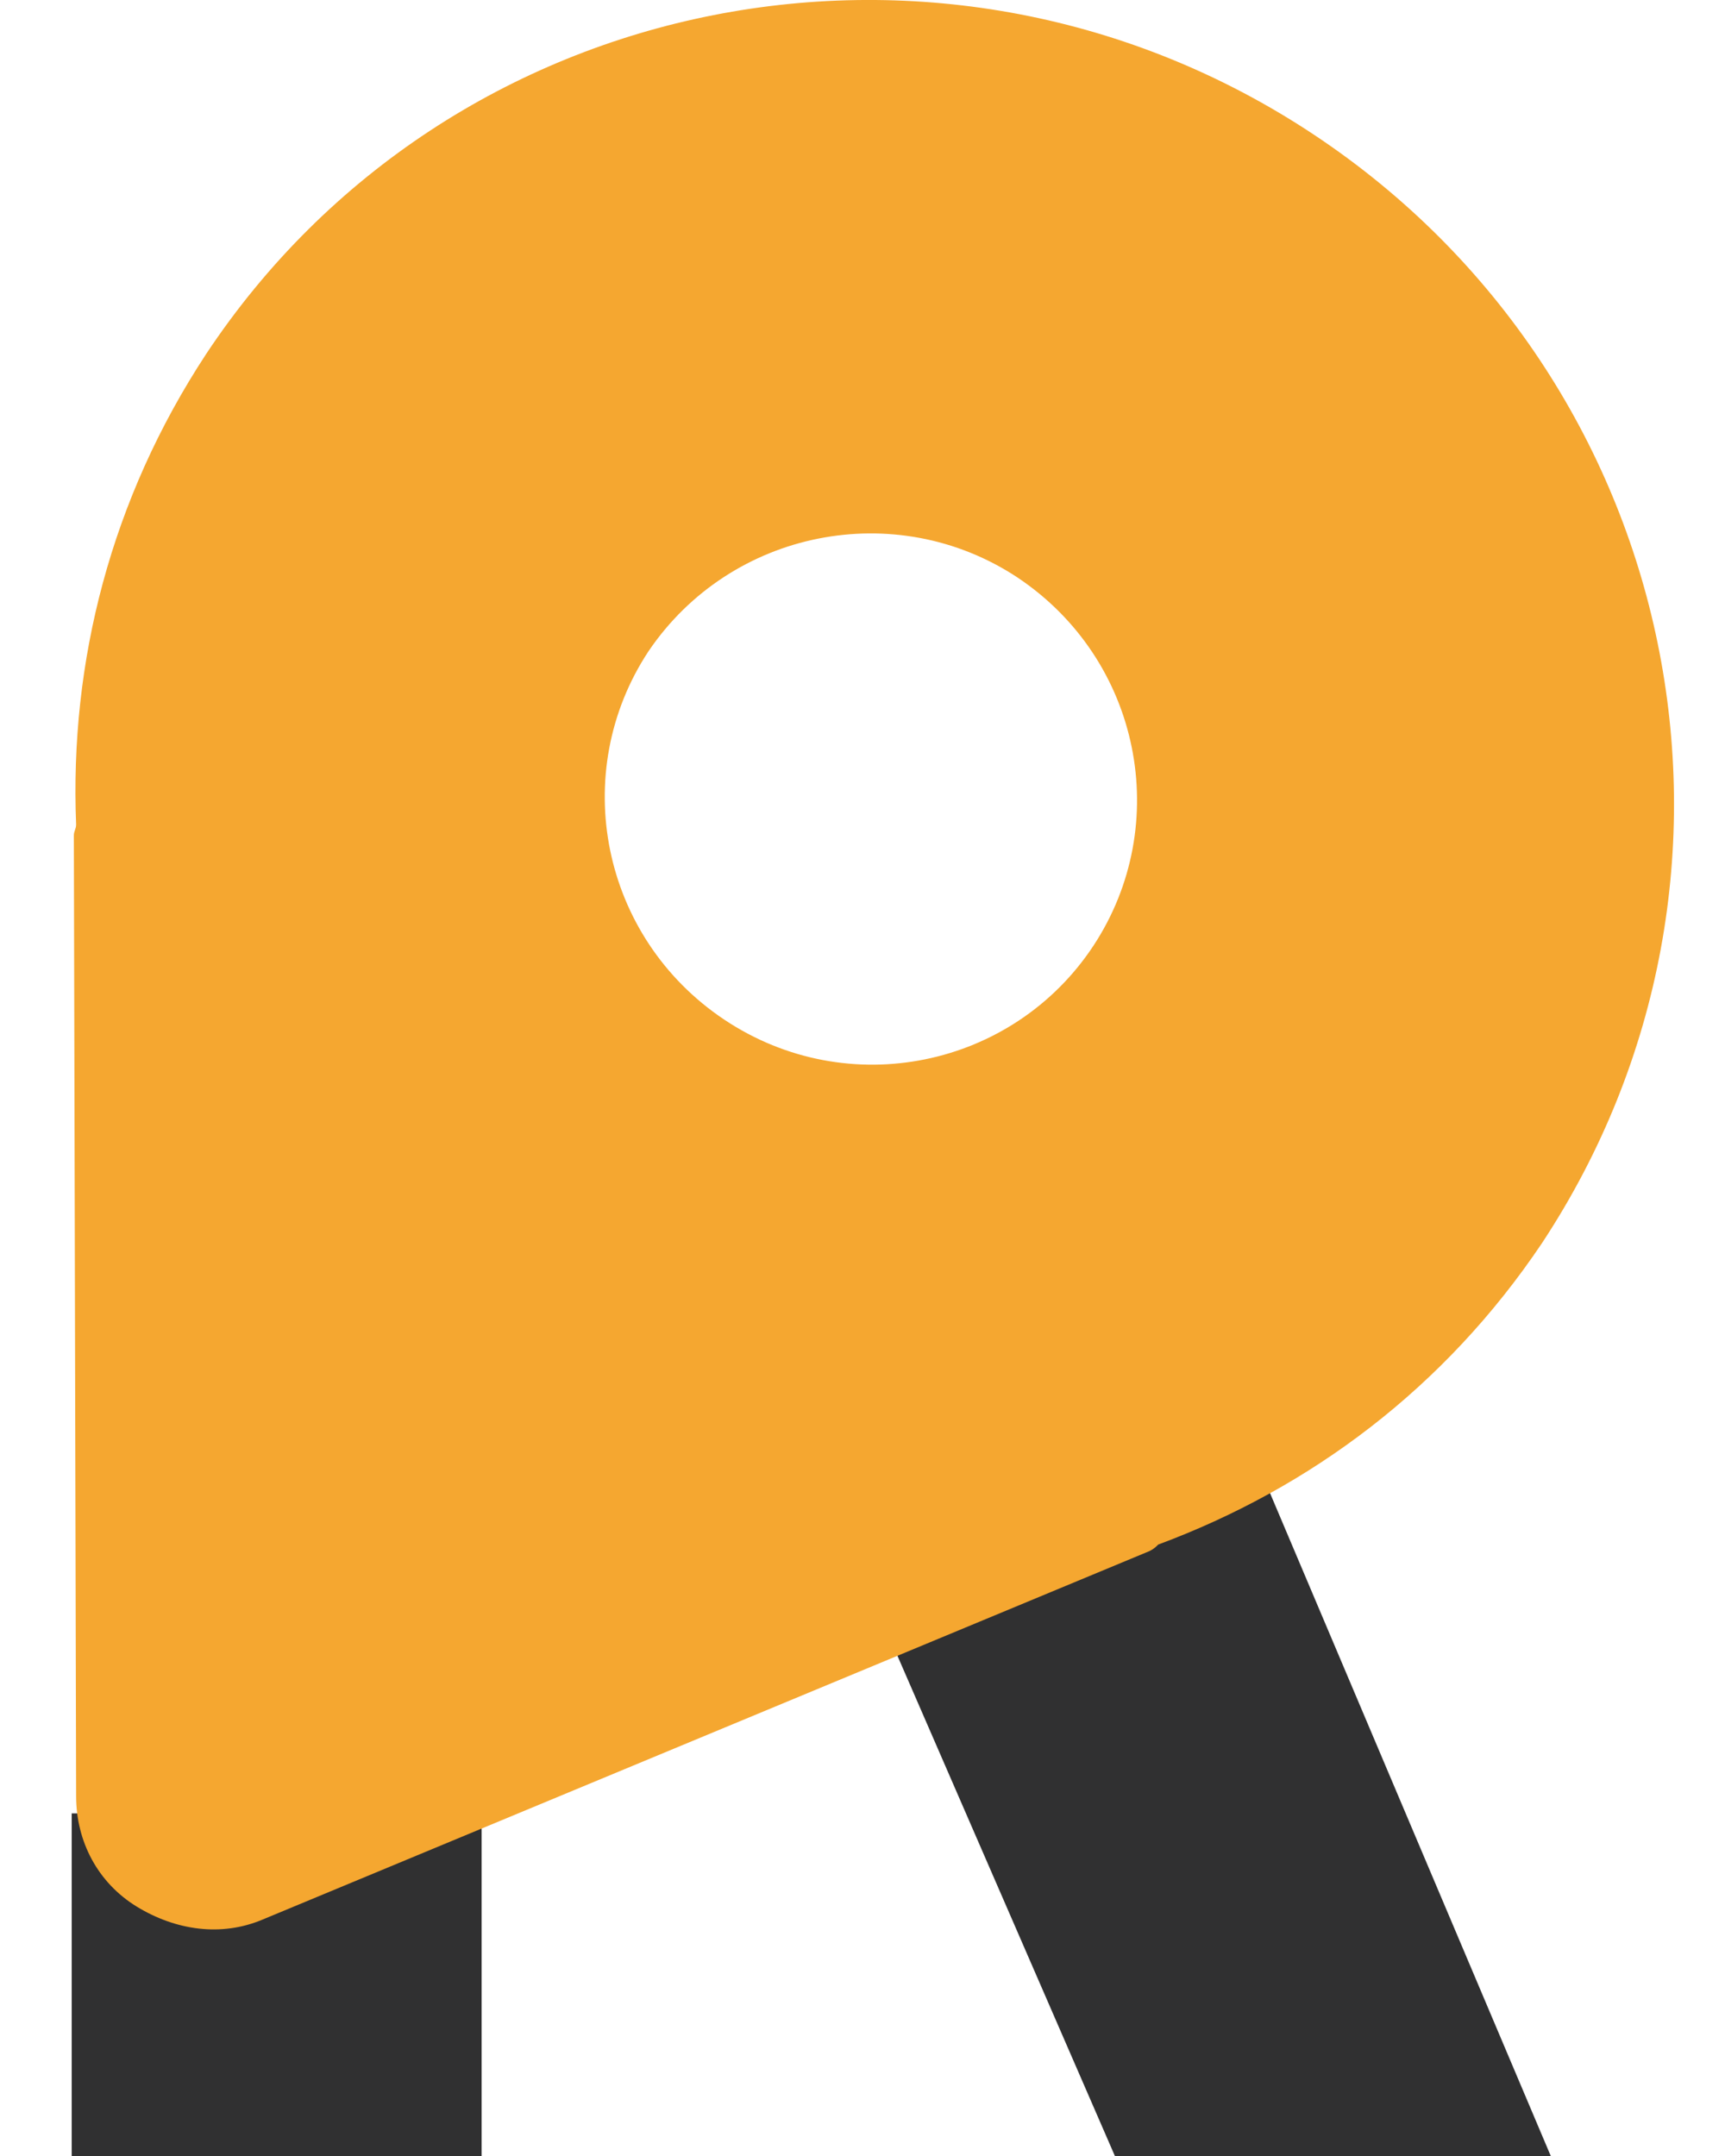
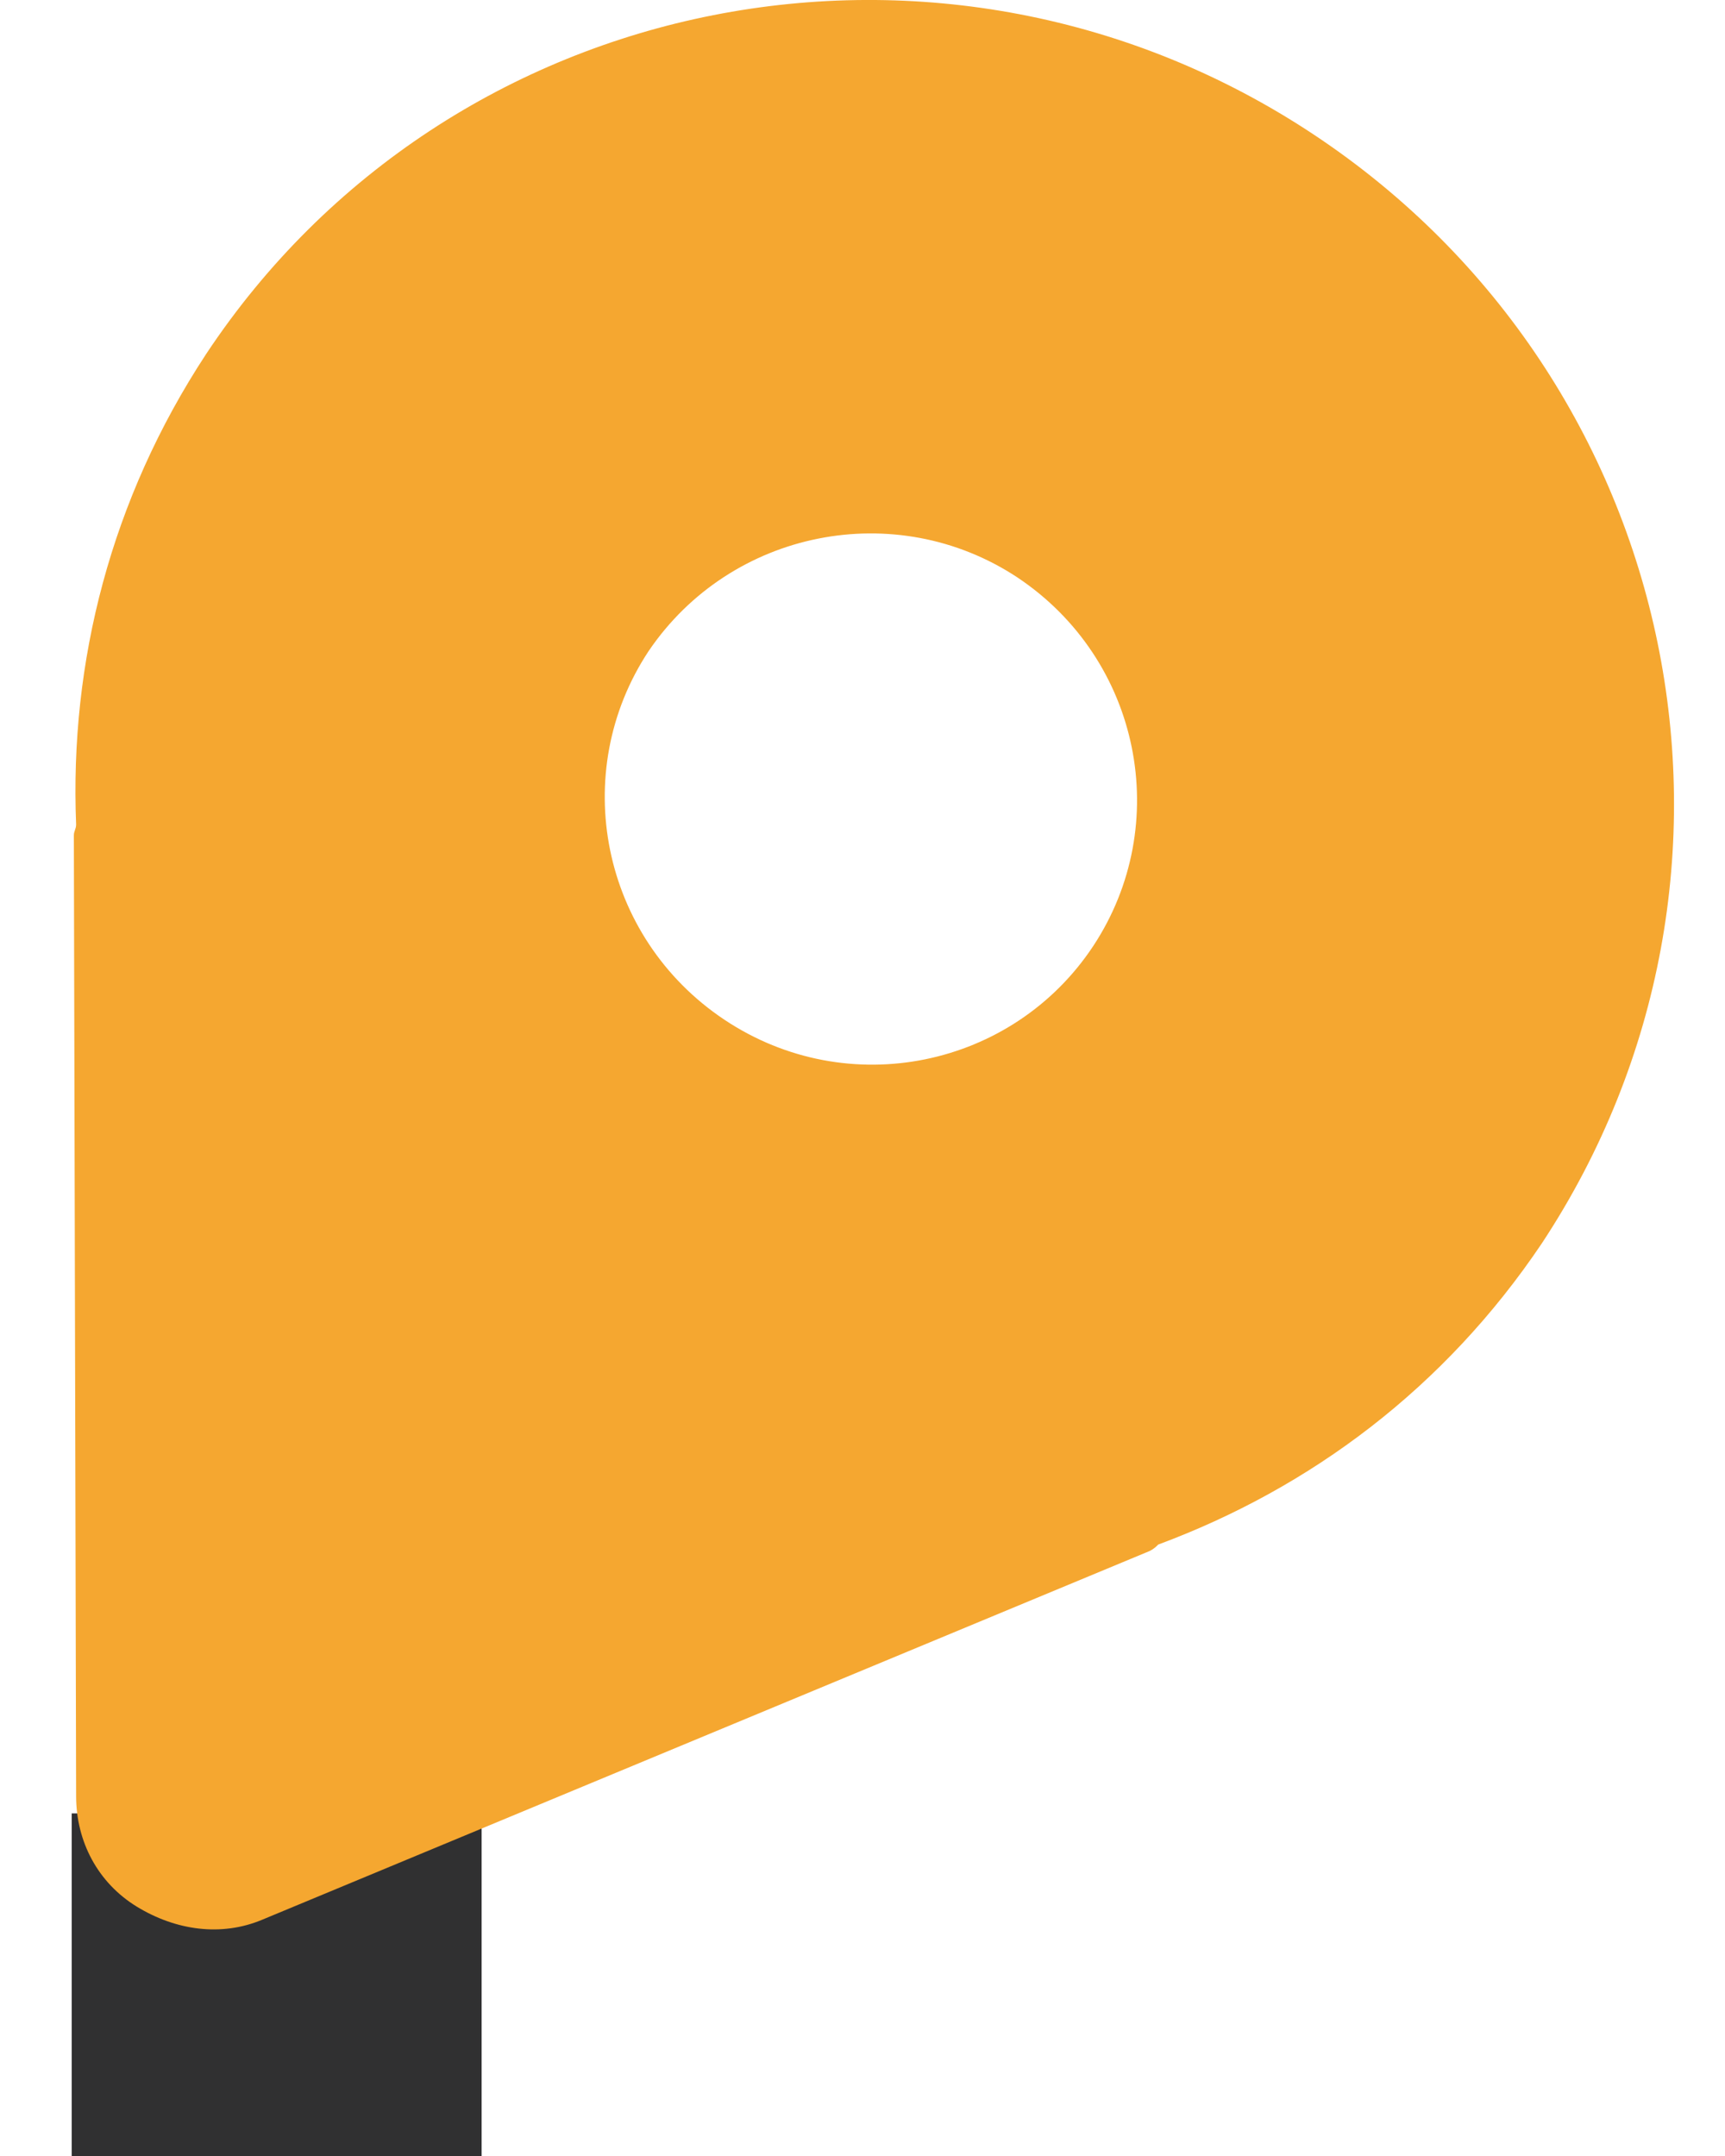
<svg xmlns="http://www.w3.org/2000/svg" width="16" height="20" viewBox="0 0 16 20" fill="none">
  <path d="M4.467 20H0.665V16.822H4.467V20Z" fill="#303031" />
-   <path d="M8.269 15.233L10.341 20H14.384L11.045 12.115L7.665 13.623L8.269 15.233Z" fill="#303031" />
  <path d="M12.191 1.252C8.772 -1.021 4.165 -0.115 1.912 3.284C1.027 4.632 0.645 6.141 0.706 7.649C0.706 7.689 0.685 7.71 0.685 7.75L0.706 16.661C0.706 17.083 0.907 17.465 1.269 17.687C1.631 17.908 2.053 17.968 2.435 17.807L10.663 14.388C10.703 14.368 10.723 14.348 10.743 14.328C12.151 13.805 13.398 12.879 14.303 11.531C16.556 8.112 15.611 3.526 12.191 1.252ZM6.72 9.46C5.573 8.695 5.272 7.166 6.016 6.04C6.78 4.913 8.309 4.612 9.436 5.356C10.582 6.12 10.884 7.649 10.14 8.776C9.395 9.902 7.867 10.224 6.72 9.46Z" fill="#F5A730" />
</svg>